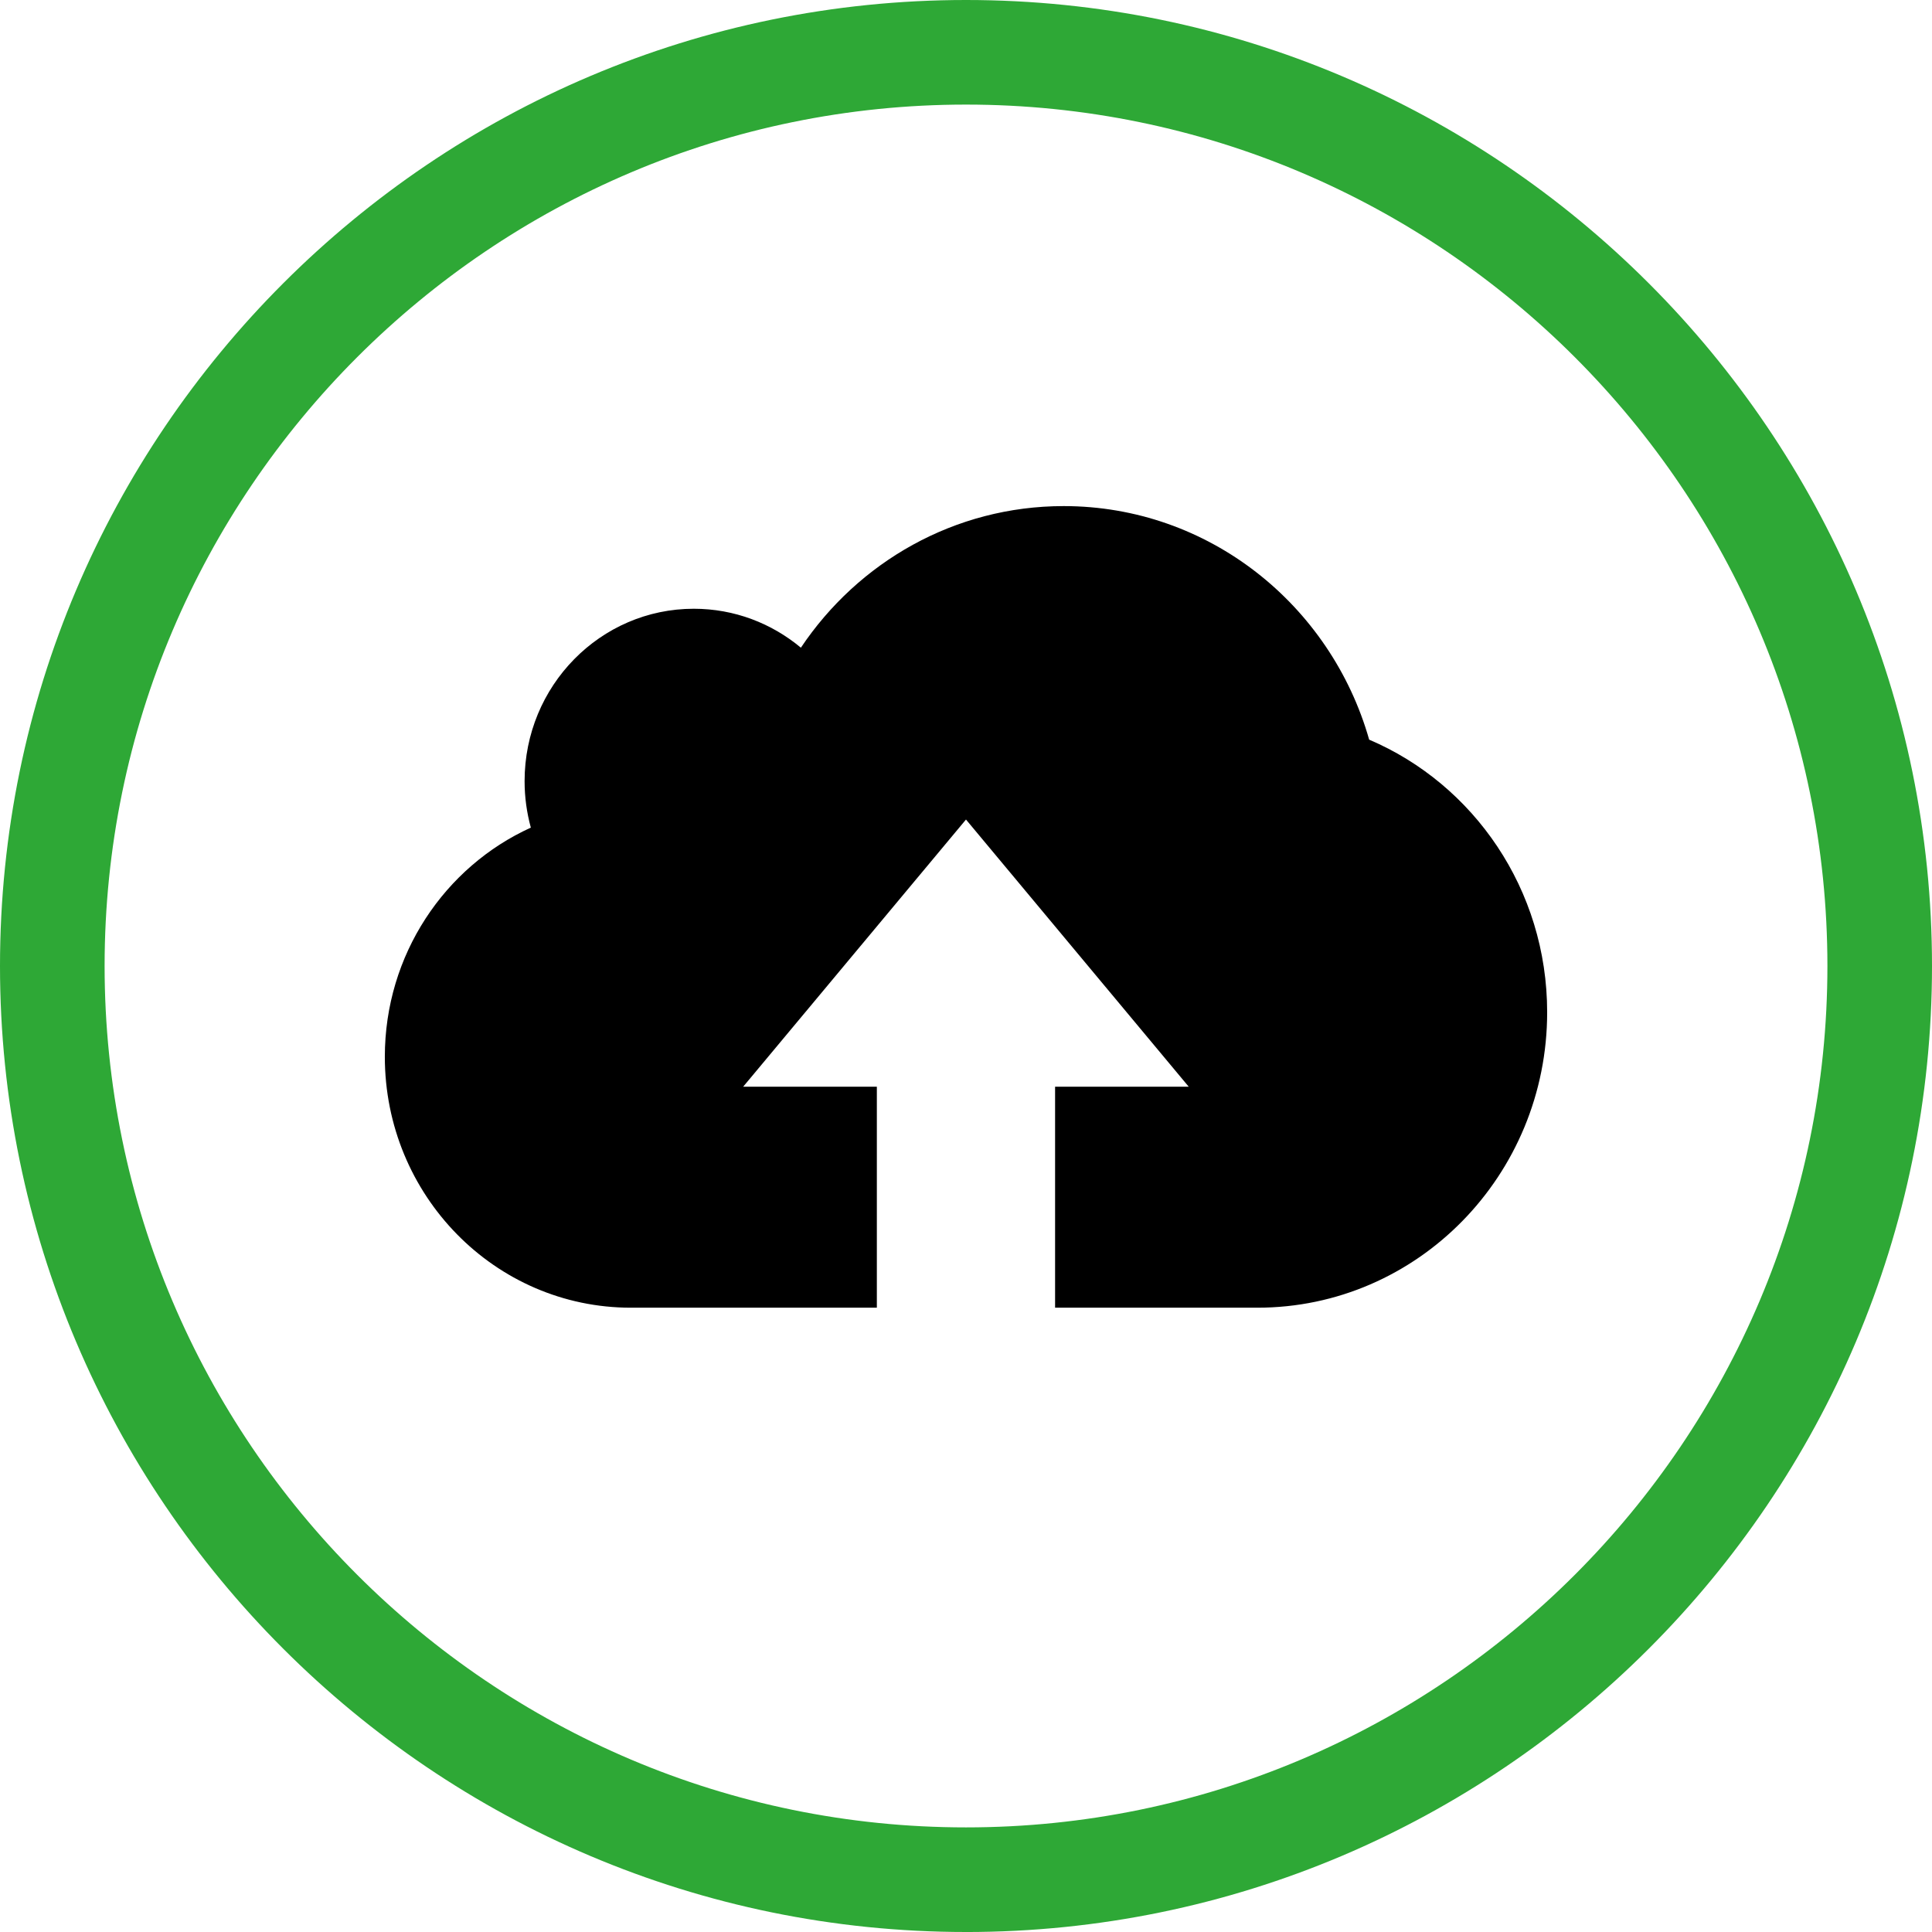
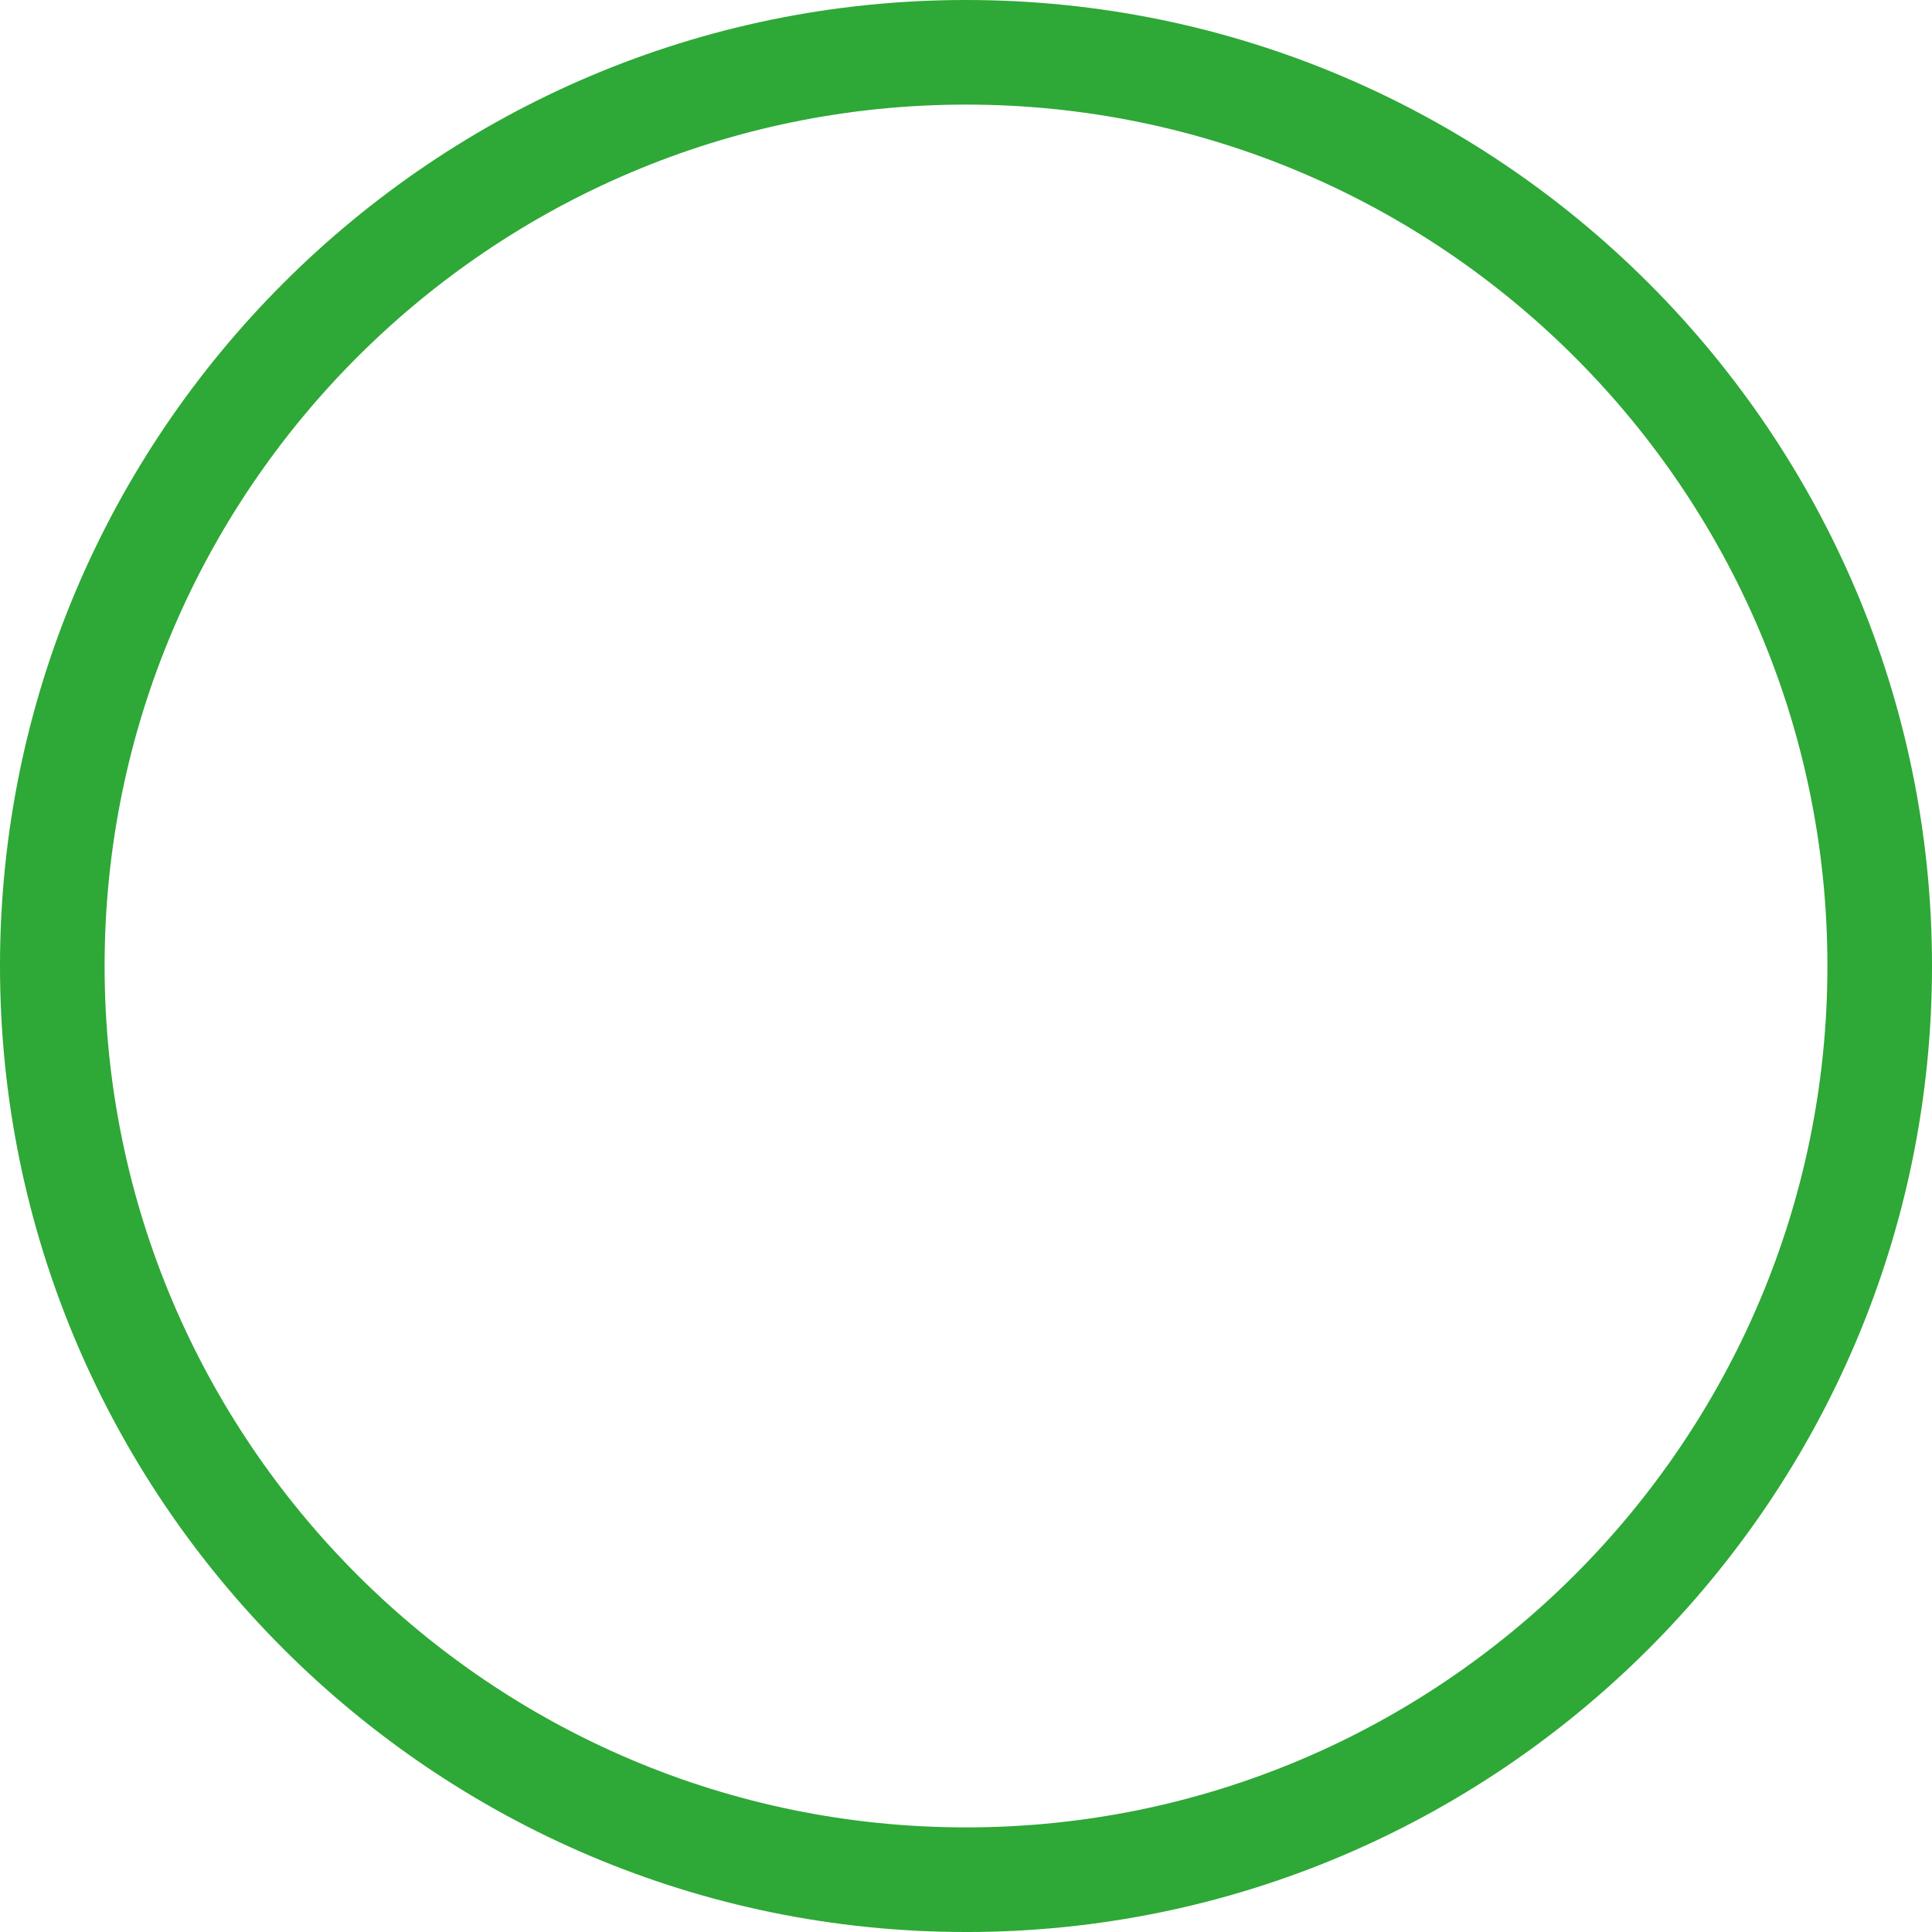
<svg xmlns="http://www.w3.org/2000/svg" id="Layer_1" viewBox="0 0 1080.08 1080.09">
  <defs>
    <style>
      .cls-1 {
        fill: #2ea836;
      }
    </style>
  </defs>
  <path class="cls-1" d="M540.04,1080.08C242.26,1080.08,0,837.82,0,540.04S242.26,0,540.04,0s540.04,242.26,540.04,540.04-242.26,540.05-540.04,540.05h0ZM540.04,58.47c-265.54,0-481.56,216.03-481.56,481.56s216.03,481.57,481.56,481.57,481.57-216.03,481.57-481.57S805.57,58.47,540.04,58.47Z" />
-   <path d="M765.43,413.5c-21.5-75.44-89.81-130.57-170.78-130.57-61.04,0-114.9,31.33-146.92,79.16-16.32-13.6-37.14-21.77-59.87-21.77-52.23,0-94.59,43.15-94.59,96.38,0,9,1.23,17.69,3.49,25.98-48.09,21.85-81.62,70.99-81.62,128.11,0,77.46,61.59,140.28,137.58,140.28h137.48v-123.54h-74.74l124.57-149.37,124.53,149.37h-74.72v123.54h113.04c89.51,0,162.05-73.97,162.05-165.19,0-68.66-41.05-127.47-99.51-152.38h0Z" />
</svg>